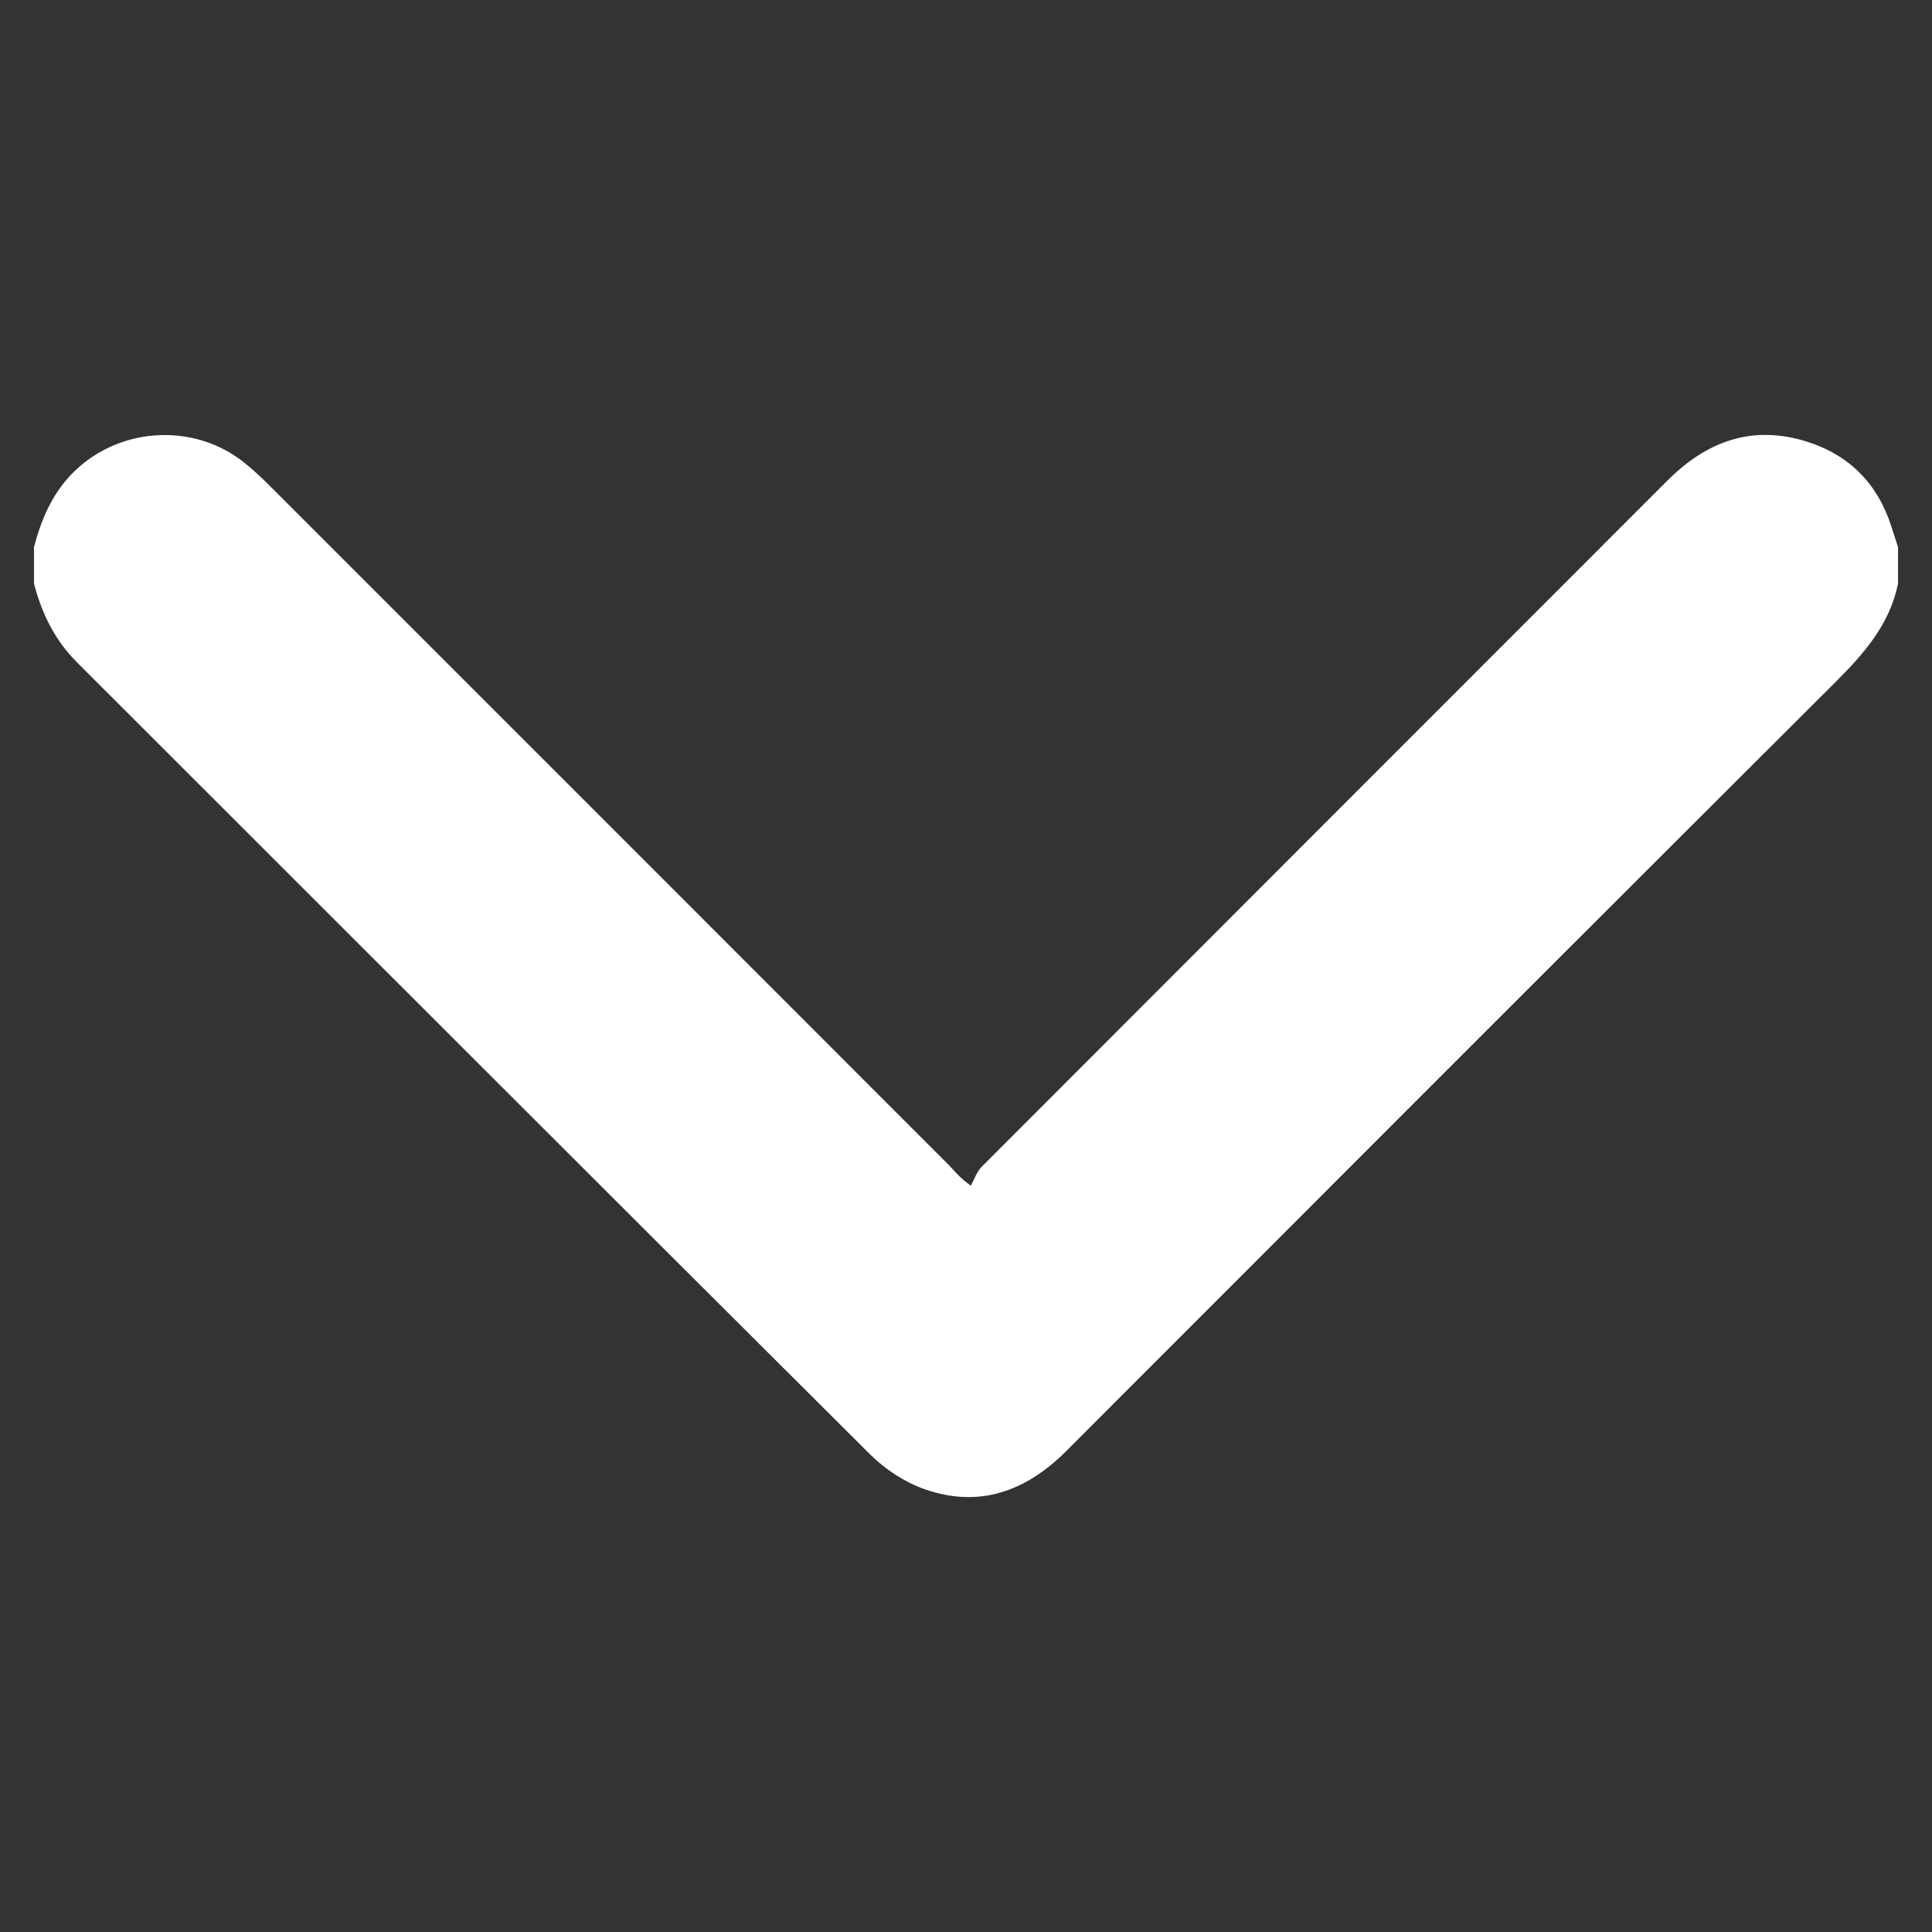
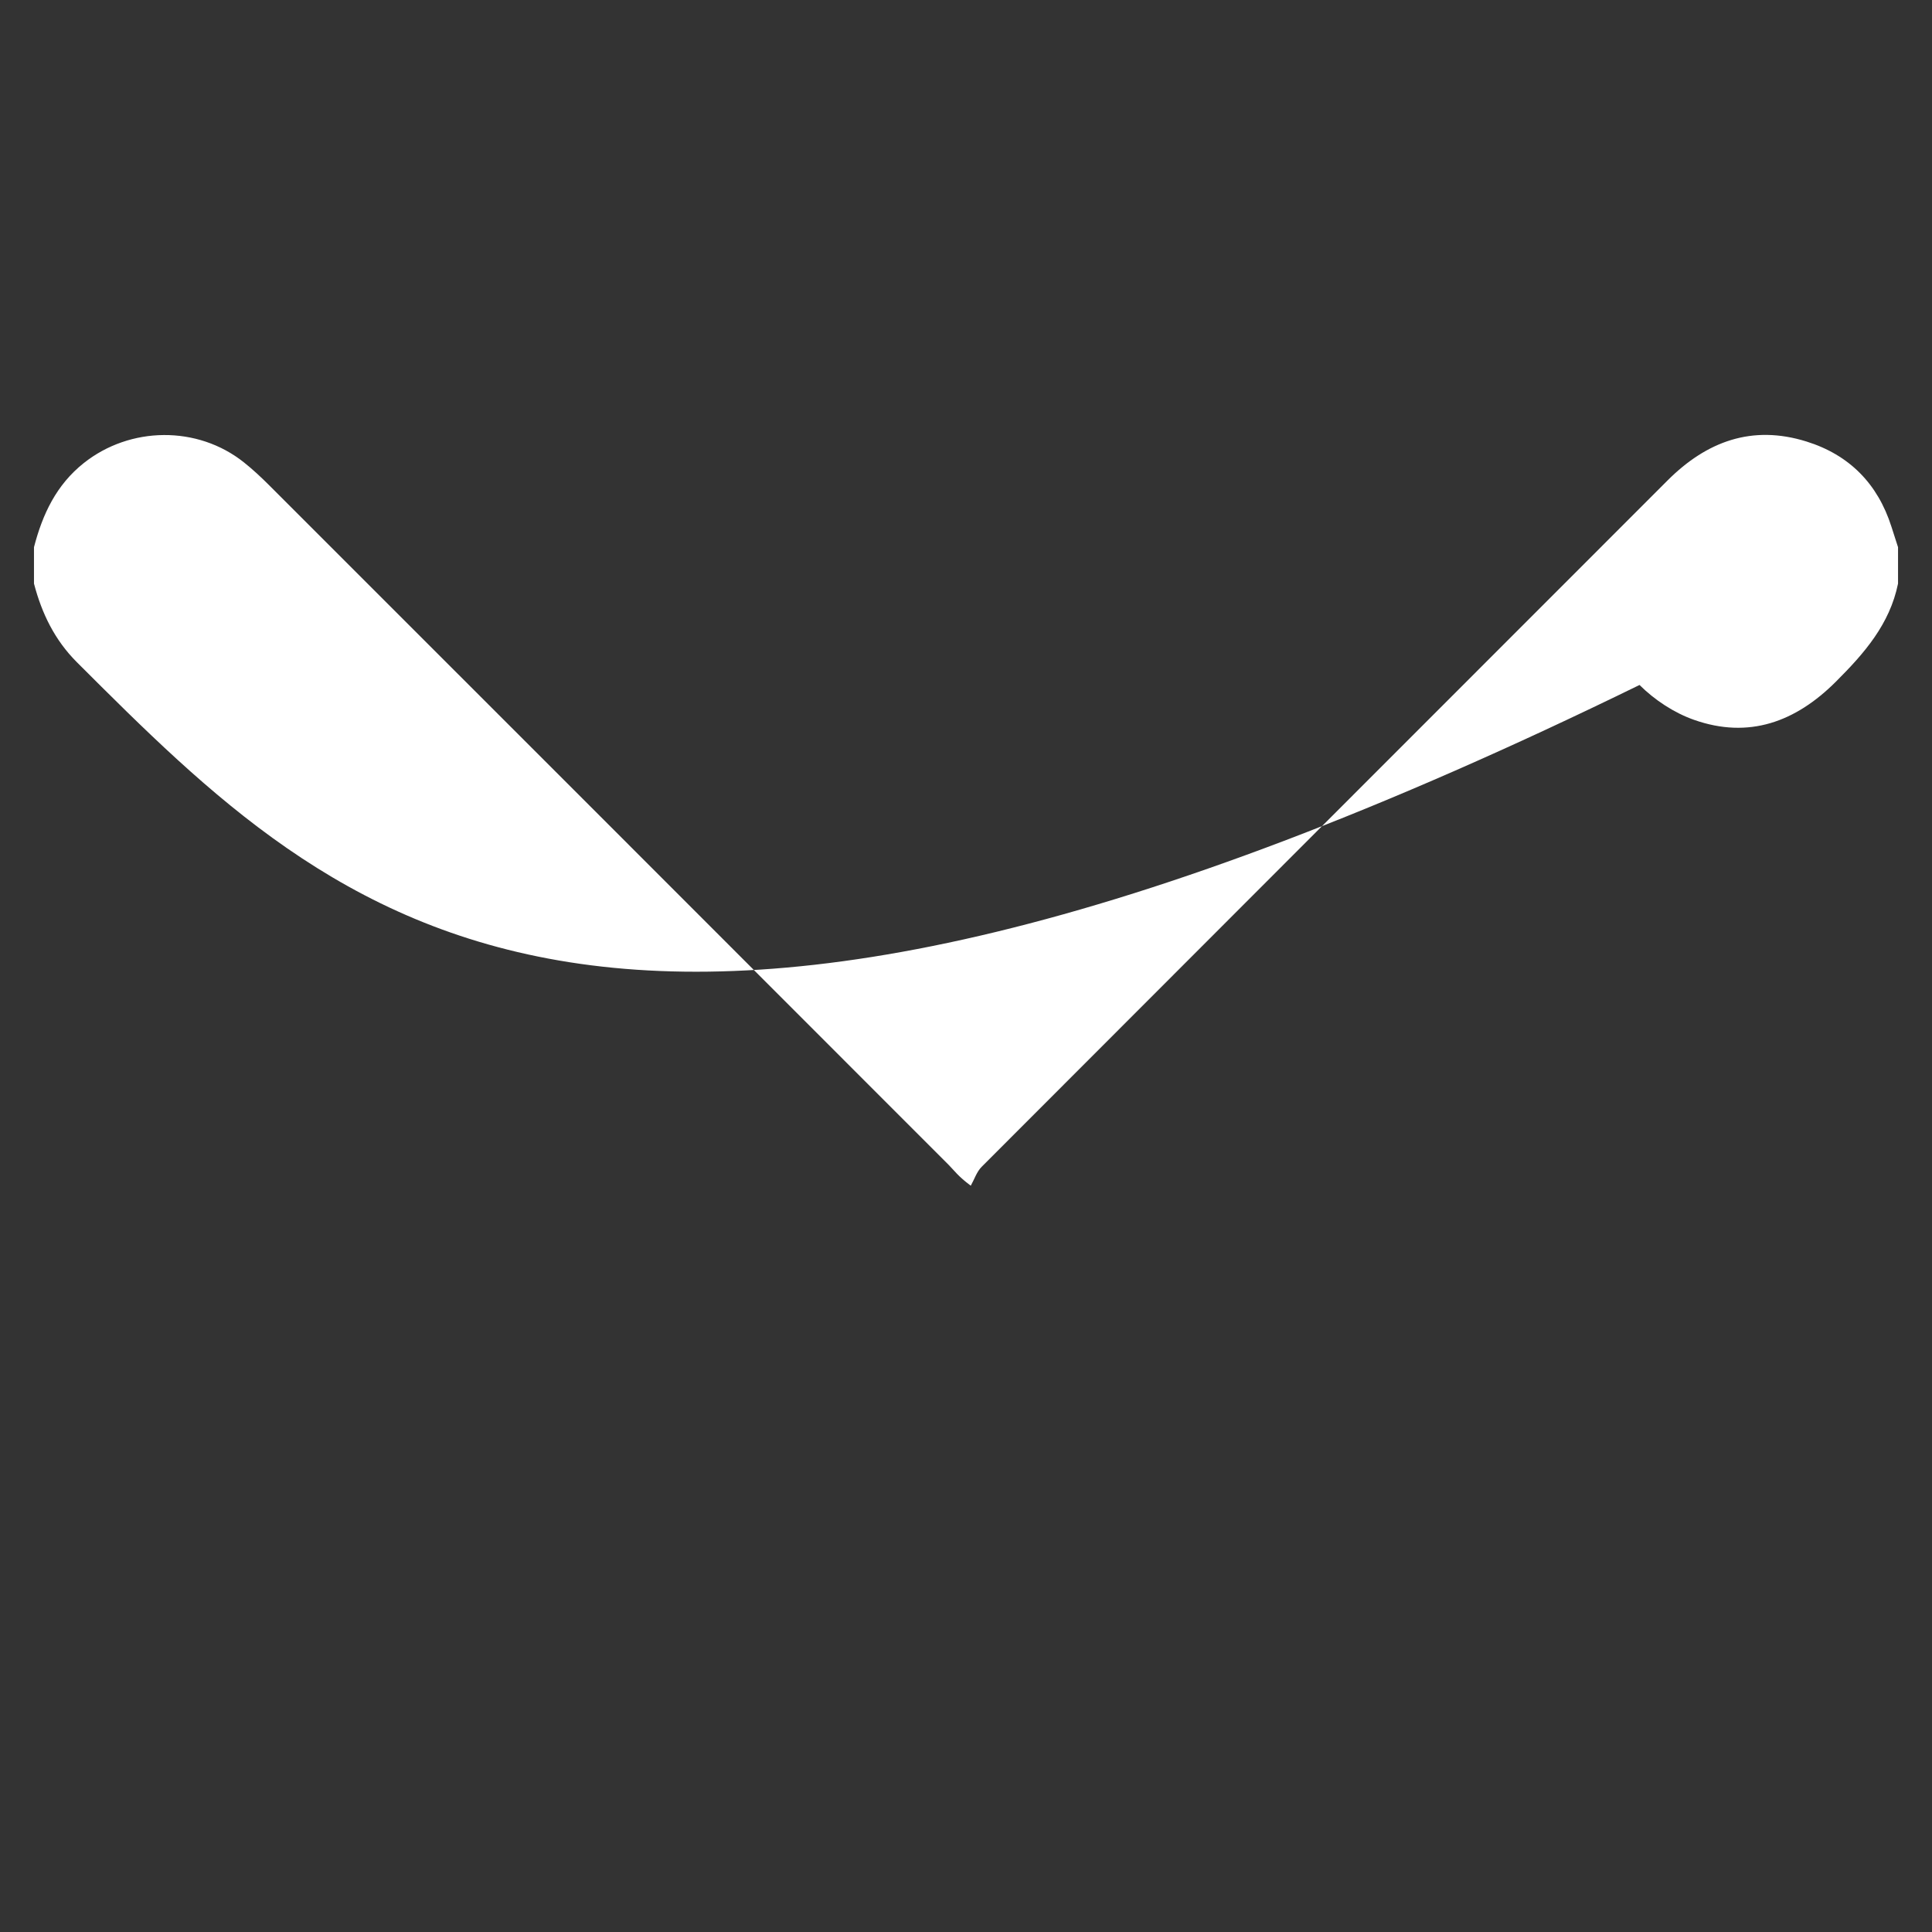
<svg xmlns="http://www.w3.org/2000/svg" version="1.1" id="Layer_1" x="0px" y="0px" width="100px" height="100px" viewBox="0 0 100 100" enable-background="new 0 0 100 100" xml:space="preserve">
  <rect x="0" y="0" width="100" height="100" fill="#333333" stroke="none" />
-   <path fill-rule="evenodd" clip-rule="evenodd" fill="#FFFFFF" d="M1.759,28.323c0.44-1.699,1.15-3.22,2.576-4.354  c2.399-1.906,5.884-1.951,8.287-0.039c0.464,0.37,0.903,0.779,1.324,1.201C25.673,36.854,37.397,48.58,49.118,60.31  c0.264,0.266,0.478,0.581,1.129,1.062c0.186-0.33,0.308-0.724,0.566-0.981C62.64,48.543,74.479,36.71,86.311,24.869  c2.027-2.027,4.379-2.895,7.193-2.016c2.217,0.692,3.687,2.185,4.396,4.407c0.113,0.354,0.228,0.709,0.342,1.063  c0,0.628,0,1.257,0,1.884c-0.428,2.1-1.745,3.608-3.213,5.072C81.735,48.536,68.464,61.814,55.197,75.098  c-2.088,2.09-4.51,2.982-7.354,1.977c-1.027-0.362-2.038-1.029-2.813-1.802C31.325,61.628,17.662,47.942,3.979,34.276  c-1.15-1.149-1.817-2.529-2.22-4.069C1.759,29.58,1.759,28.951,1.759,28.323z" />
+   <path fill-rule="evenodd" clip-rule="evenodd" fill="#FFFFFF" d="M1.759,28.323c0.44-1.699,1.15-3.22,2.576-4.354  c2.399-1.906,5.884-1.951,8.287-0.039c0.464,0.37,0.903,0.779,1.324,1.201C25.673,36.854,37.397,48.58,49.118,60.31  c0.264,0.266,0.478,0.581,1.129,1.062c0.186-0.33,0.308-0.724,0.566-0.981C62.64,48.543,74.479,36.71,86.311,24.869  c2.027-2.027,4.379-2.895,7.193-2.016c2.217,0.692,3.687,2.185,4.396,4.407c0.113,0.354,0.228,0.709,0.342,1.063  c0,0.628,0,1.257,0,1.884c-0.428,2.1-1.745,3.608-3.213,5.072c-2.088,2.09-4.51,2.982-7.354,1.977c-1.027-0.362-2.038-1.029-2.813-1.802C31.325,61.628,17.662,47.942,3.979,34.276  c-1.15-1.149-1.817-2.529-2.22-4.069C1.759,29.58,1.759,28.951,1.759,28.323z" />
</svg>